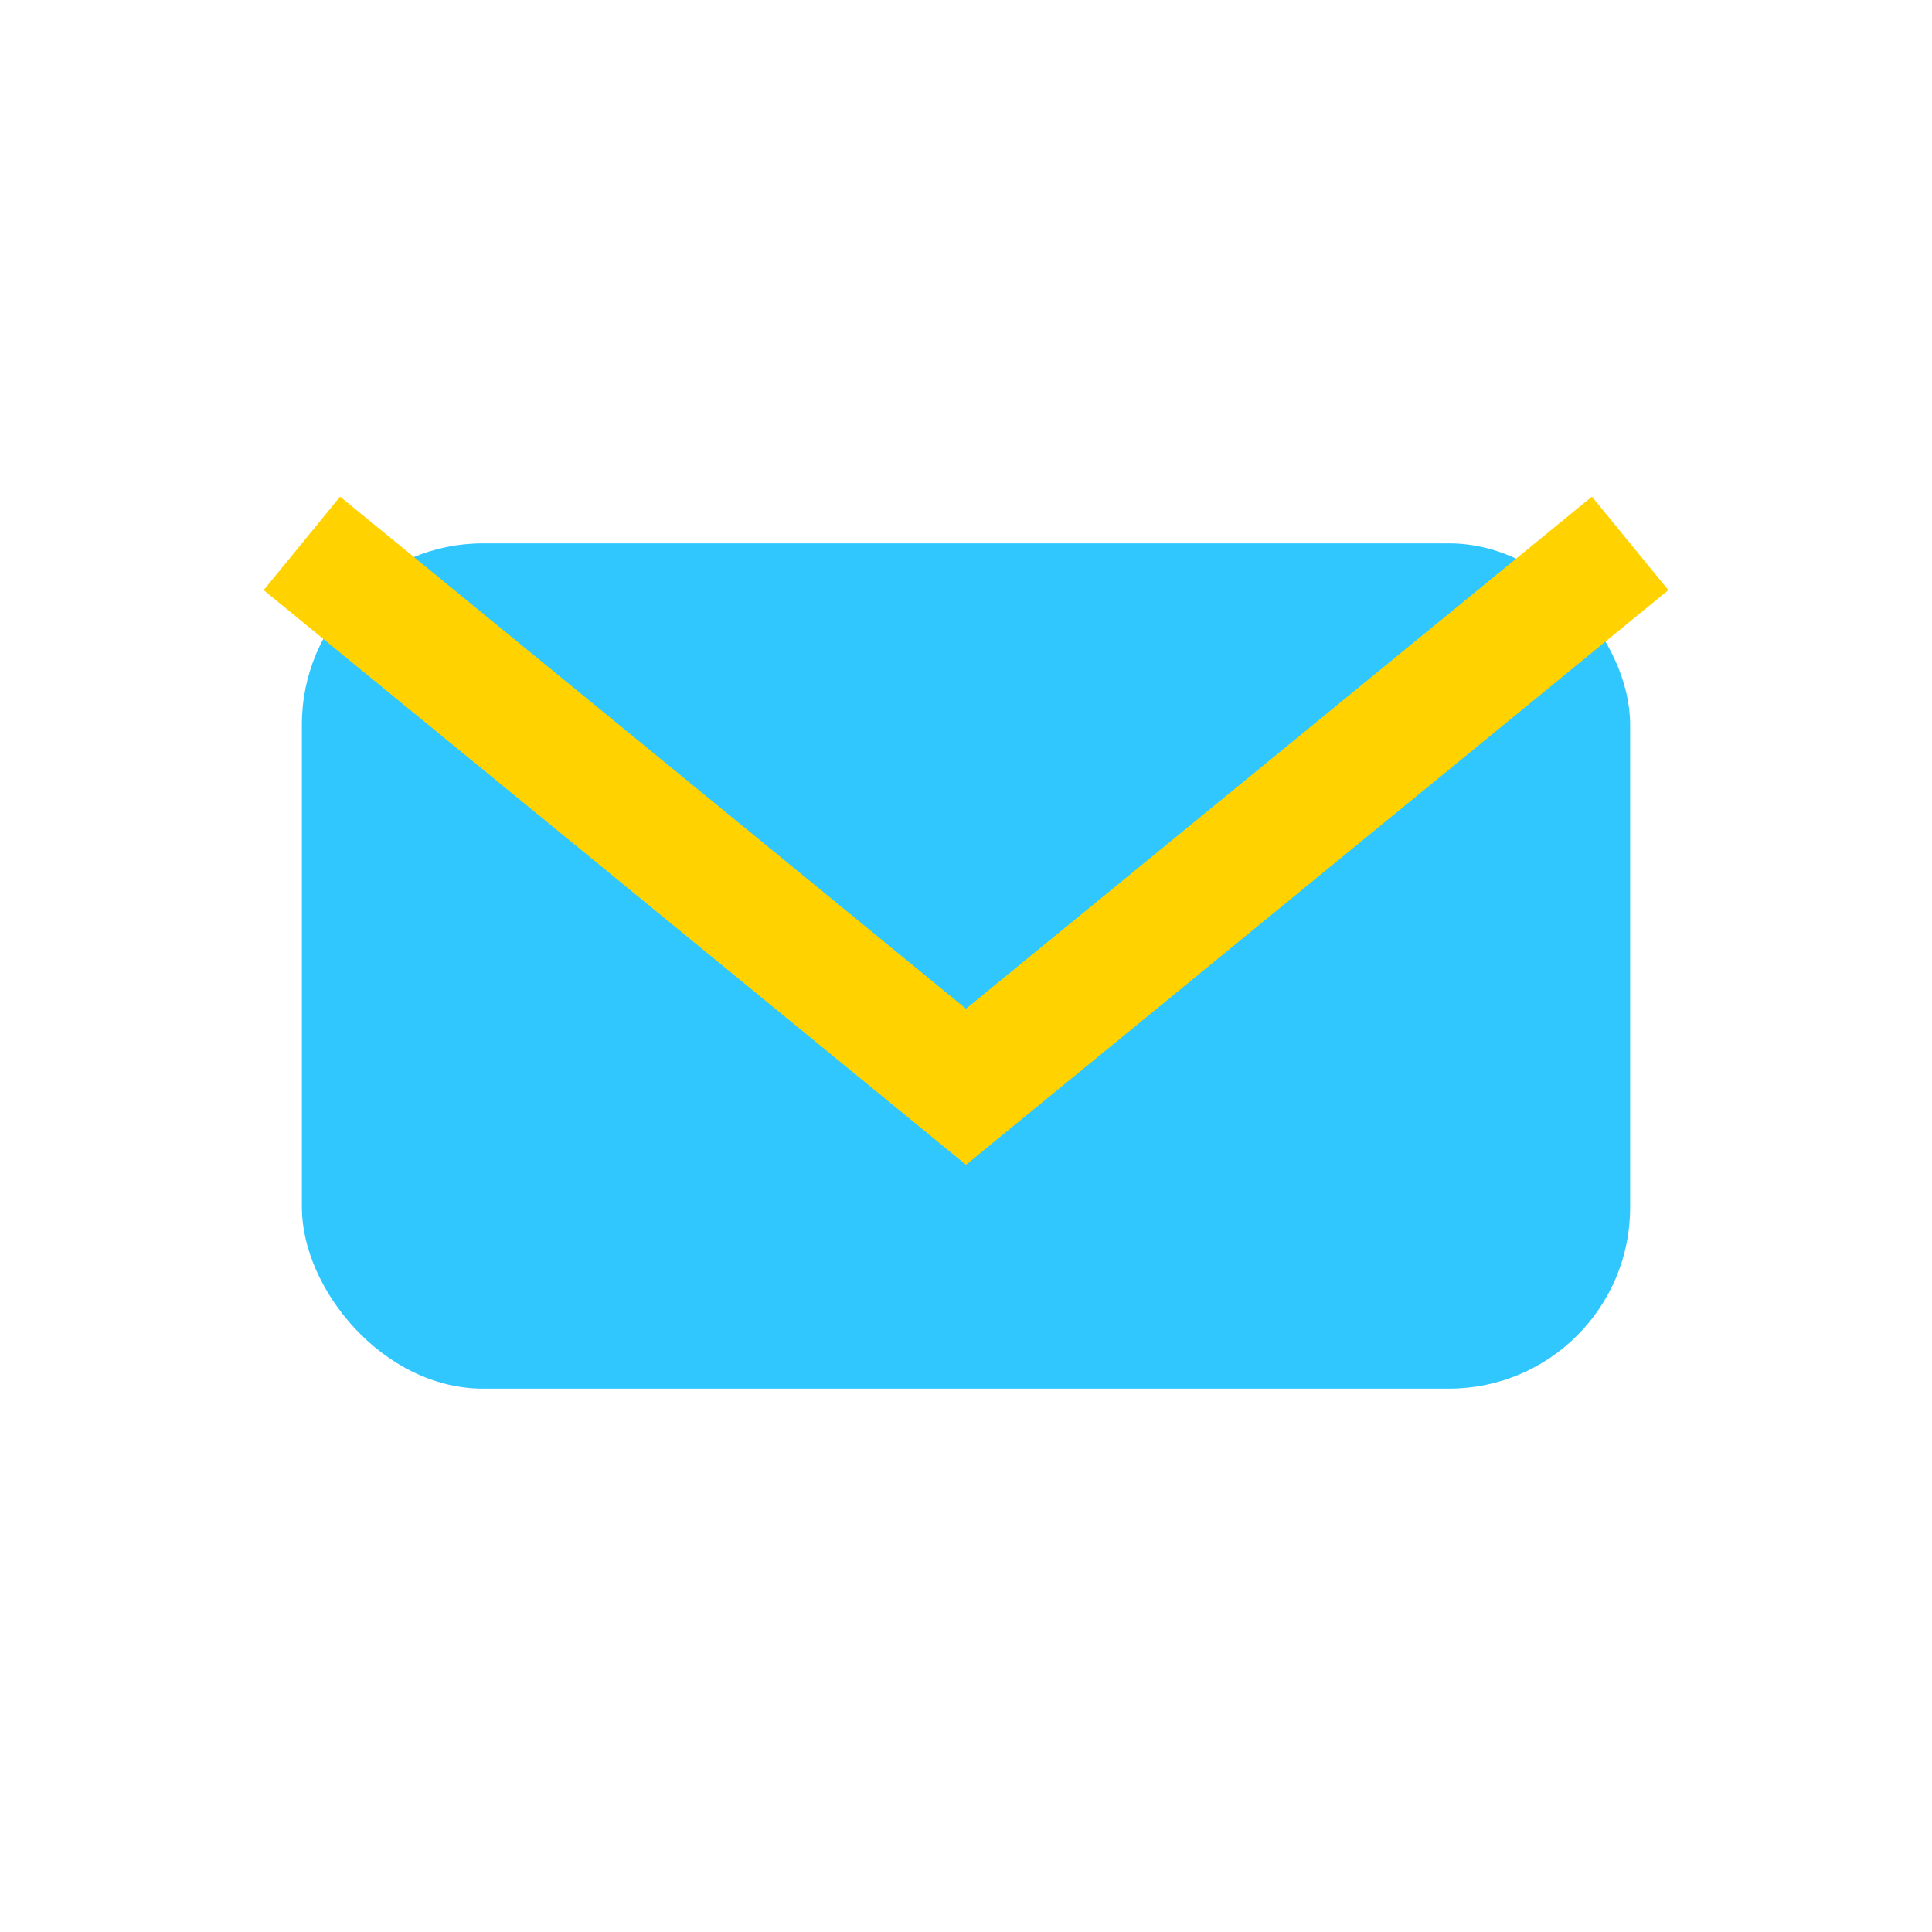
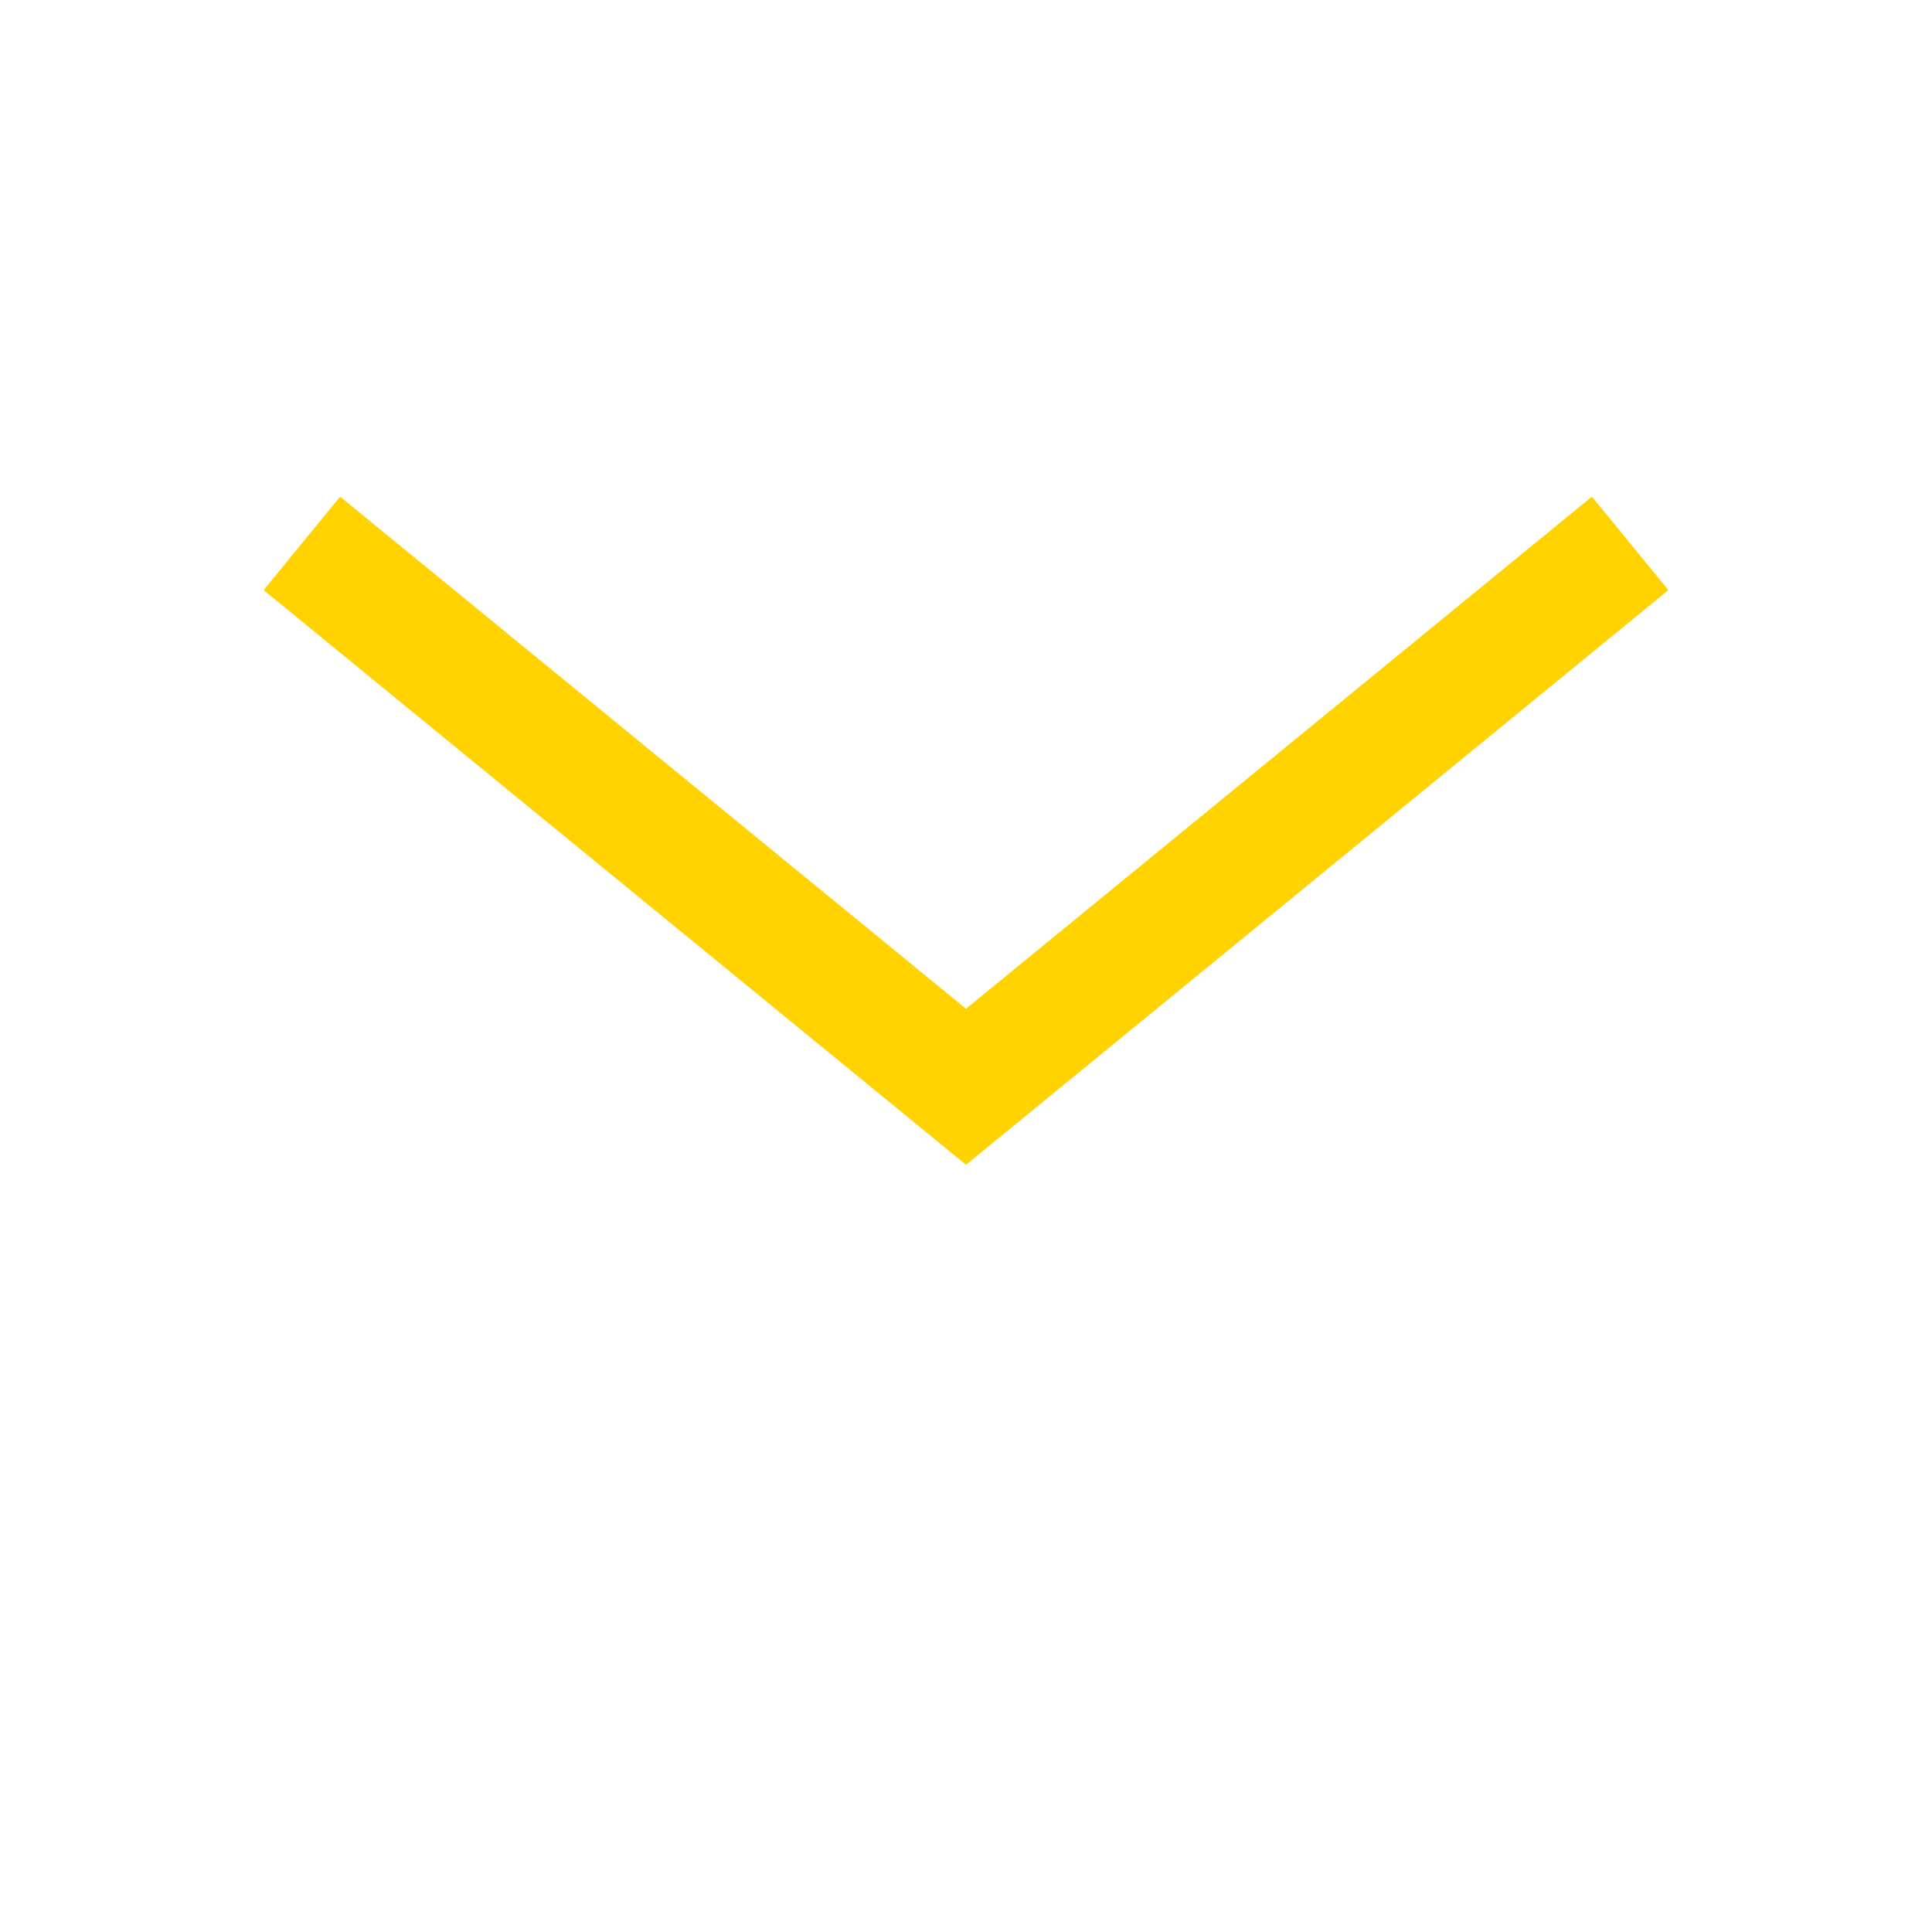
<svg xmlns="http://www.w3.org/2000/svg" width="32" height="32" viewBox="0 0 32 32">
-   <rect x="5" y="9" width="22" height="14" rx="3" fill="#30C7FF" />
  <path d="M5 9l11 9 11-9" stroke="#FFD200" stroke-width="2" fill="none" />
</svg>